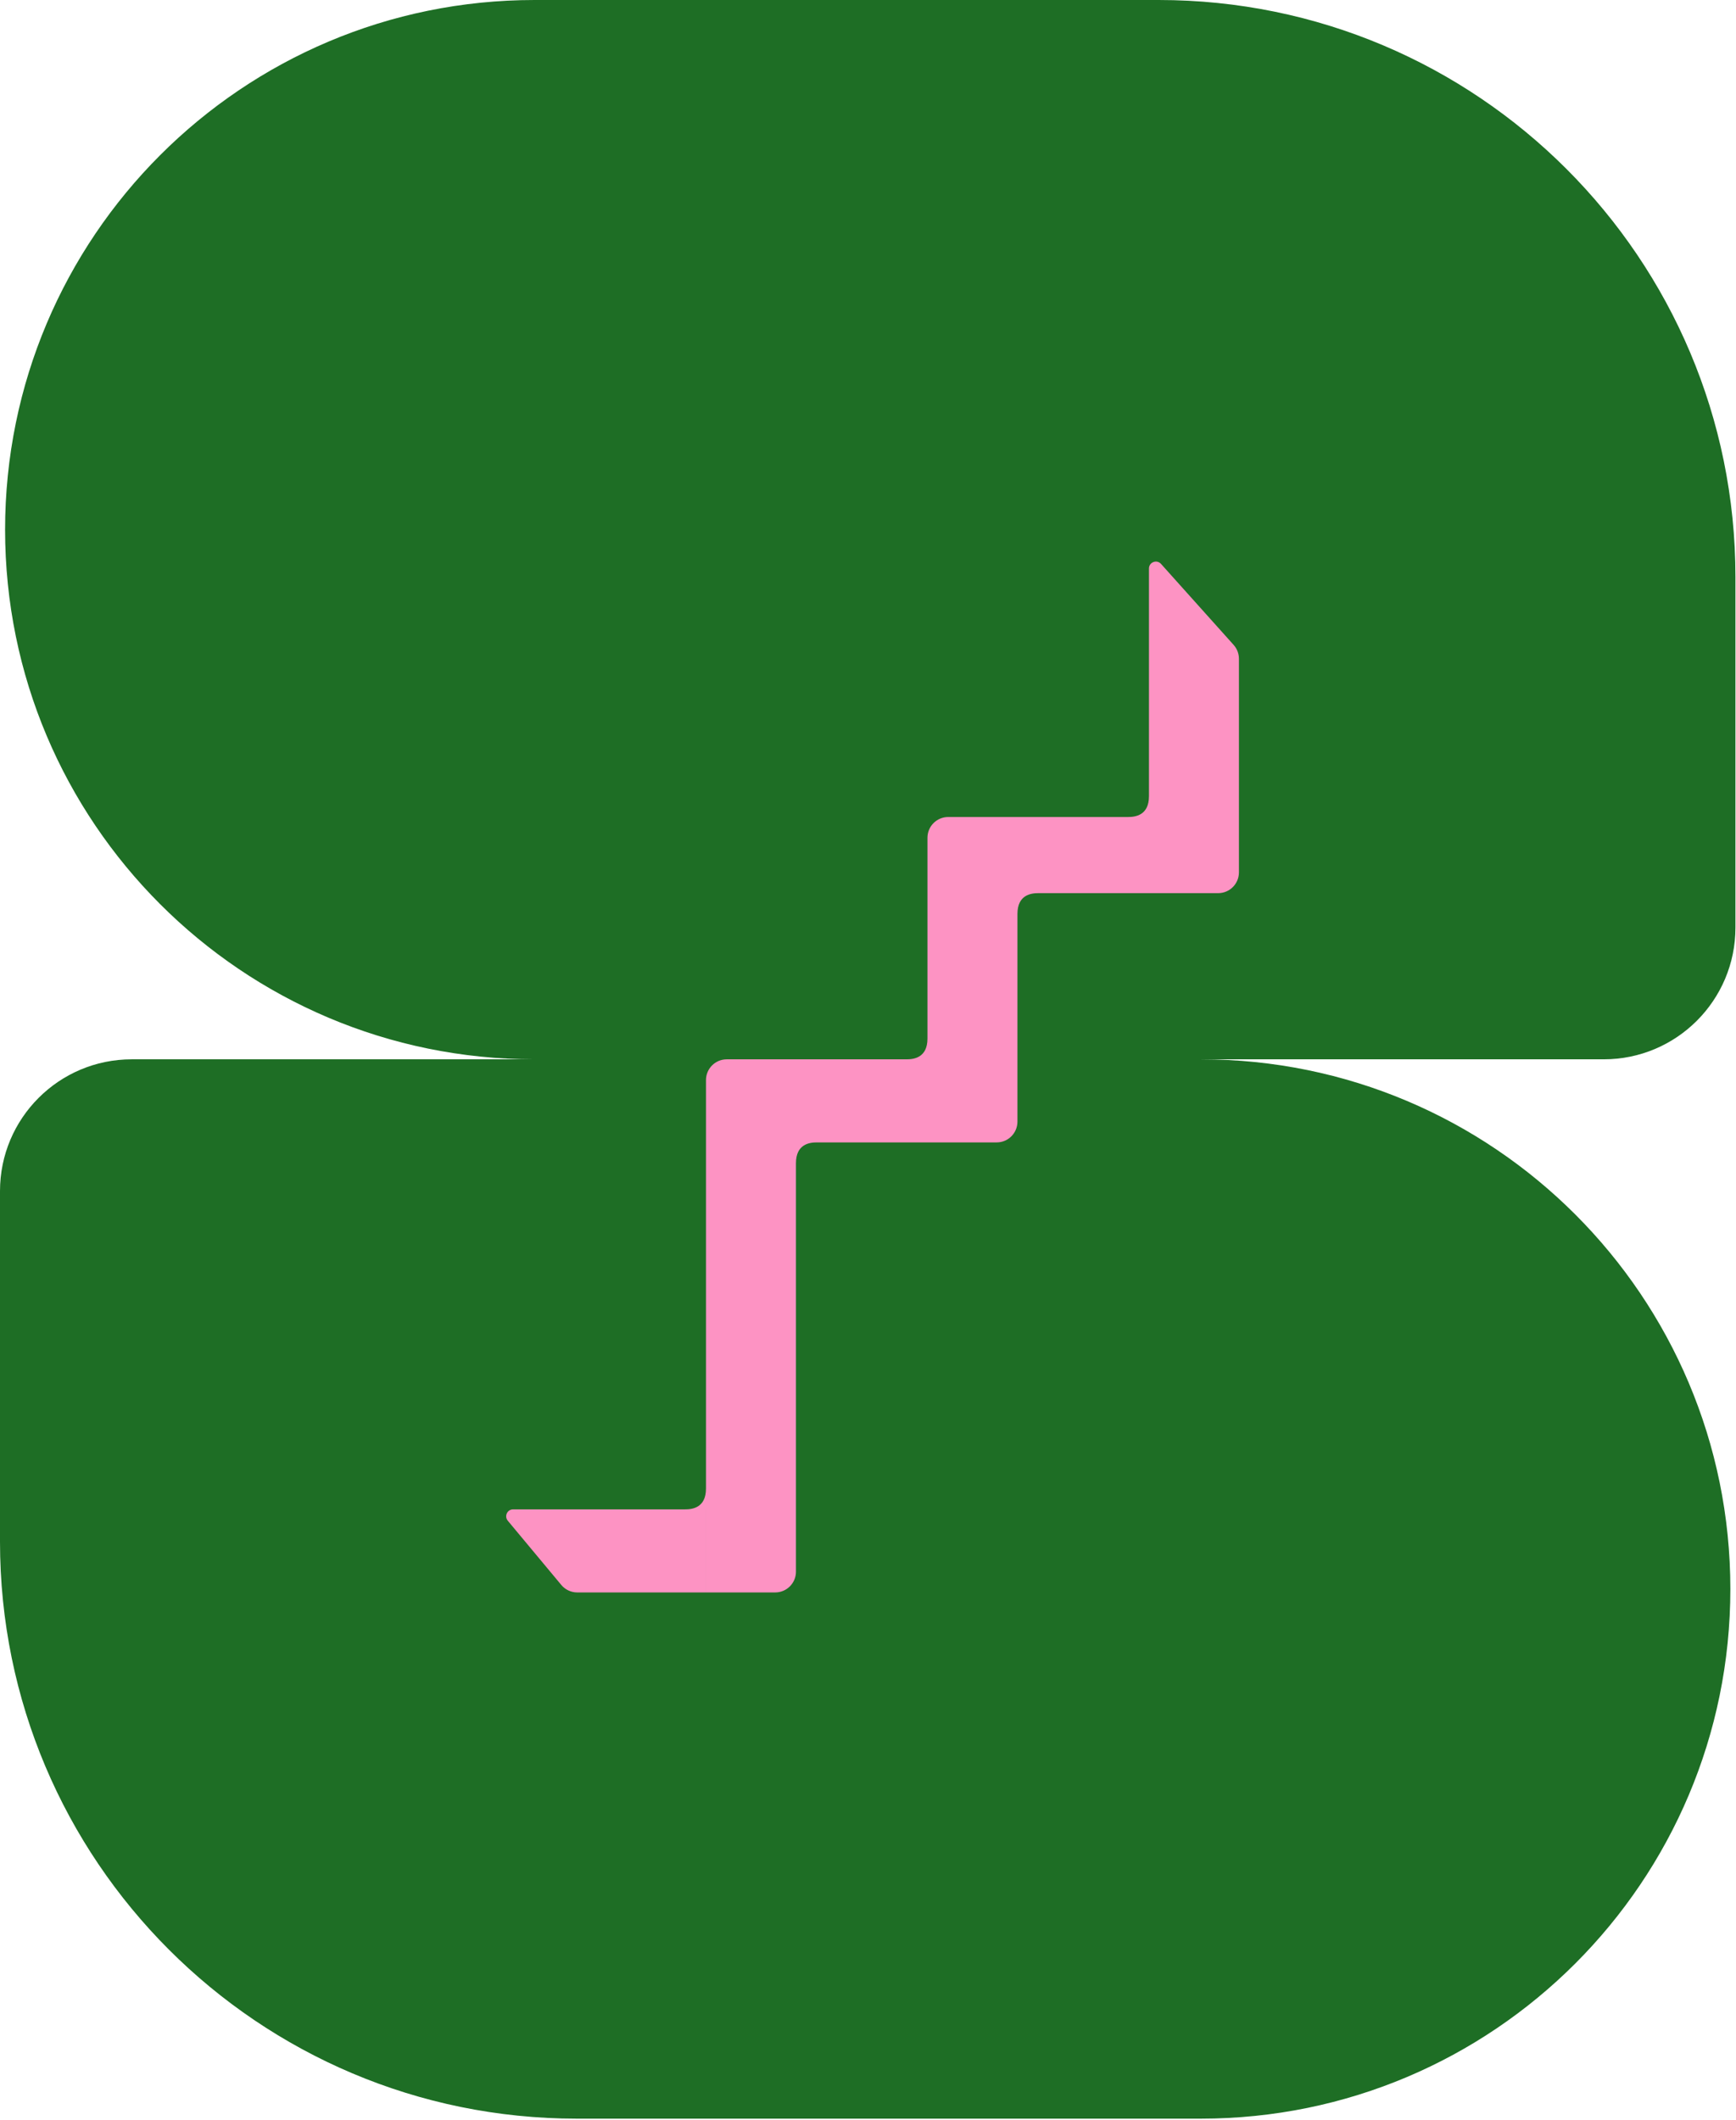
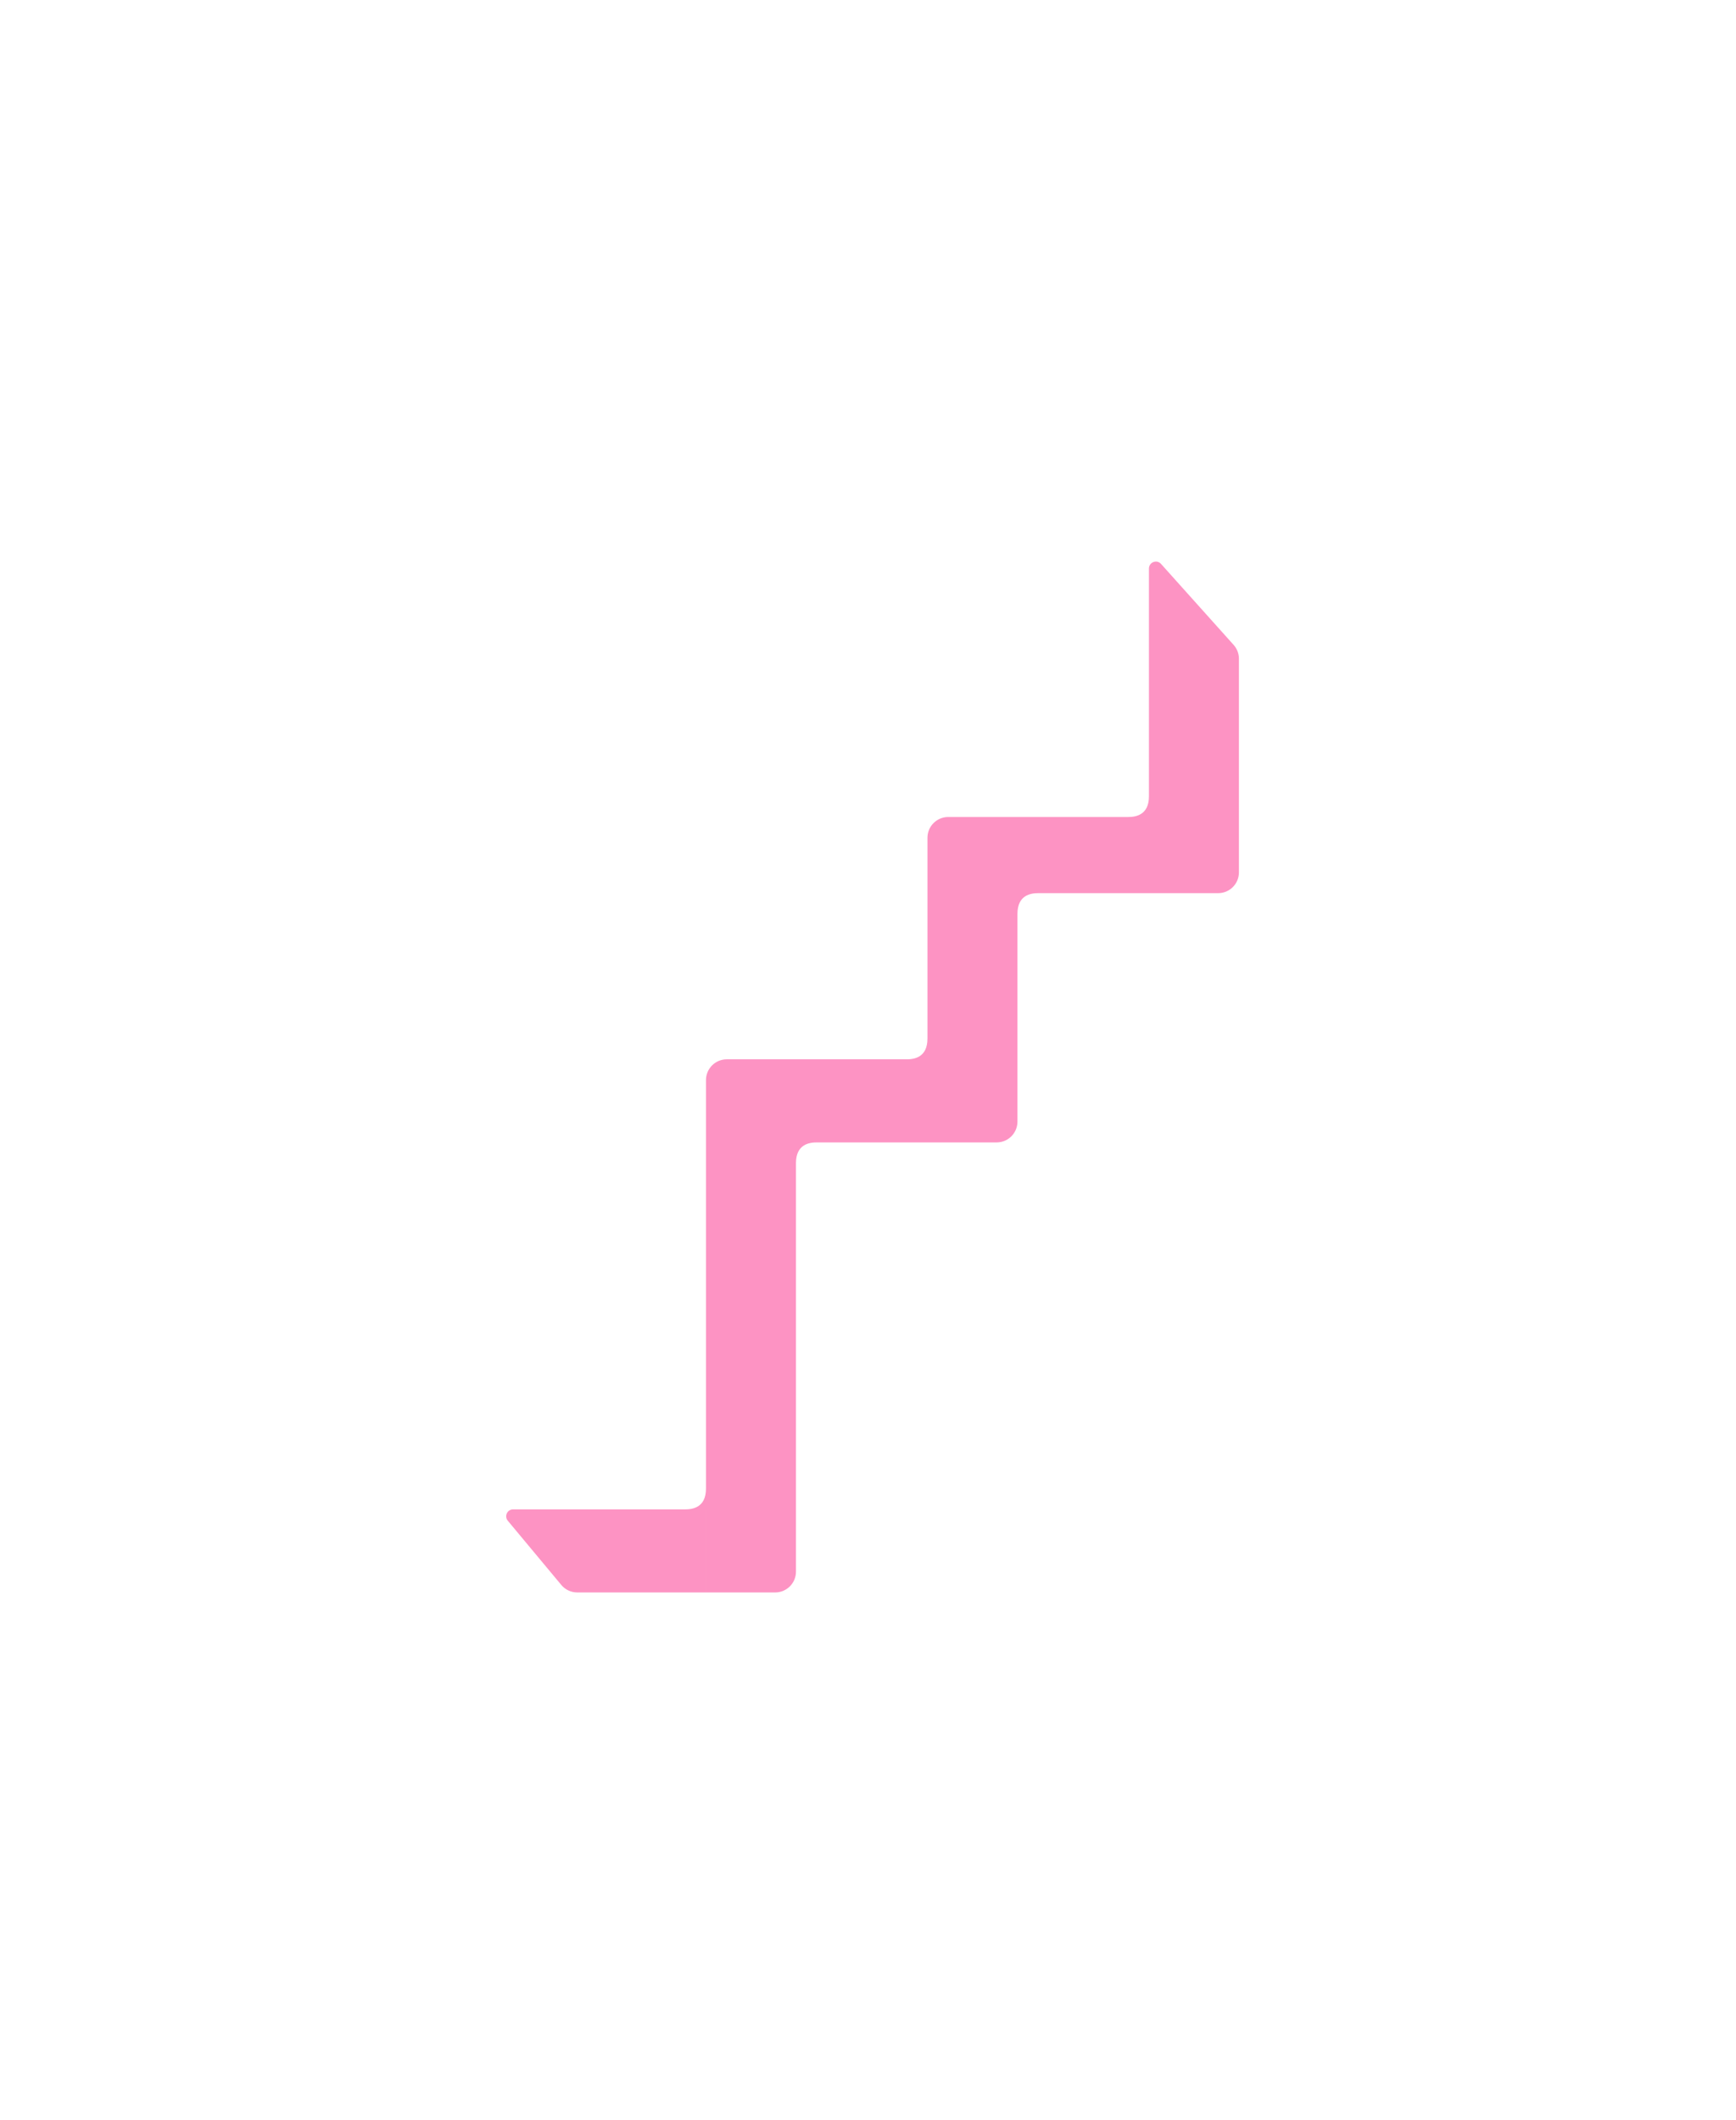
<svg xmlns="http://www.w3.org/2000/svg" width="231" height="282" viewBox="0 0 231 282" fill="none">
-   <path d="M159.793 140.912C198.705 140.912 230.249 172.457 230.249 211.369C230.249 250.281 198.705 281.825 159.793 281.825H76.75C34.362 281.825 0 247.463 0 205.075V158.438C0 148.759 7.847 140.912 17.525 140.912H71.133C32.221 140.912 0.677 109.368 0.677 70.456C0.677 31.544 32.221 -3.9449e-06 71.133 0H154.176C196.563 4.29729e-06 230.926 34.362 230.926 76.75V123.388C230.926 133.066 223.079 140.912 213.4 140.912H159.793Z" fill="#1E6E25" />
  <path d="M152.885 75.626C152.885 74.781 153.927 74.382 154.491 75.011L164.152 85.785C164.607 86.292 164.857 86.949 164.857 87.63V116.045C164.857 117.571 163.621 118.808 162.095 118.808H152.885V118.809H138.148C137.216 118.809 135.386 119.017 135.386 121.571V149.201C135.386 150.727 134.149 151.965 132.623 151.965H108.677C107.744 151.965 105.914 152.173 105.914 154.728V209.067C105.914 210.592 104.677 211.829 103.151 211.829H93.941V200.777H93.939V211.829H76.814C75.994 211.829 75.216 211.465 74.691 210.835L67.569 202.288C67.07 201.688 67.497 200.777 68.277 200.777H91.178C92.111 200.777 93.941 200.57 93.941 198.015V143.676C93.941 142.15 95.178 140.912 96.704 140.912H120.65C121.583 140.912 123.413 140.704 123.413 138.15V111.441C123.413 109.915 124.65 108.678 126.176 108.678H150.122C151.055 108.678 152.885 108.47 152.885 105.915V75.626Z" fill="#FD93C3" />
</svg>